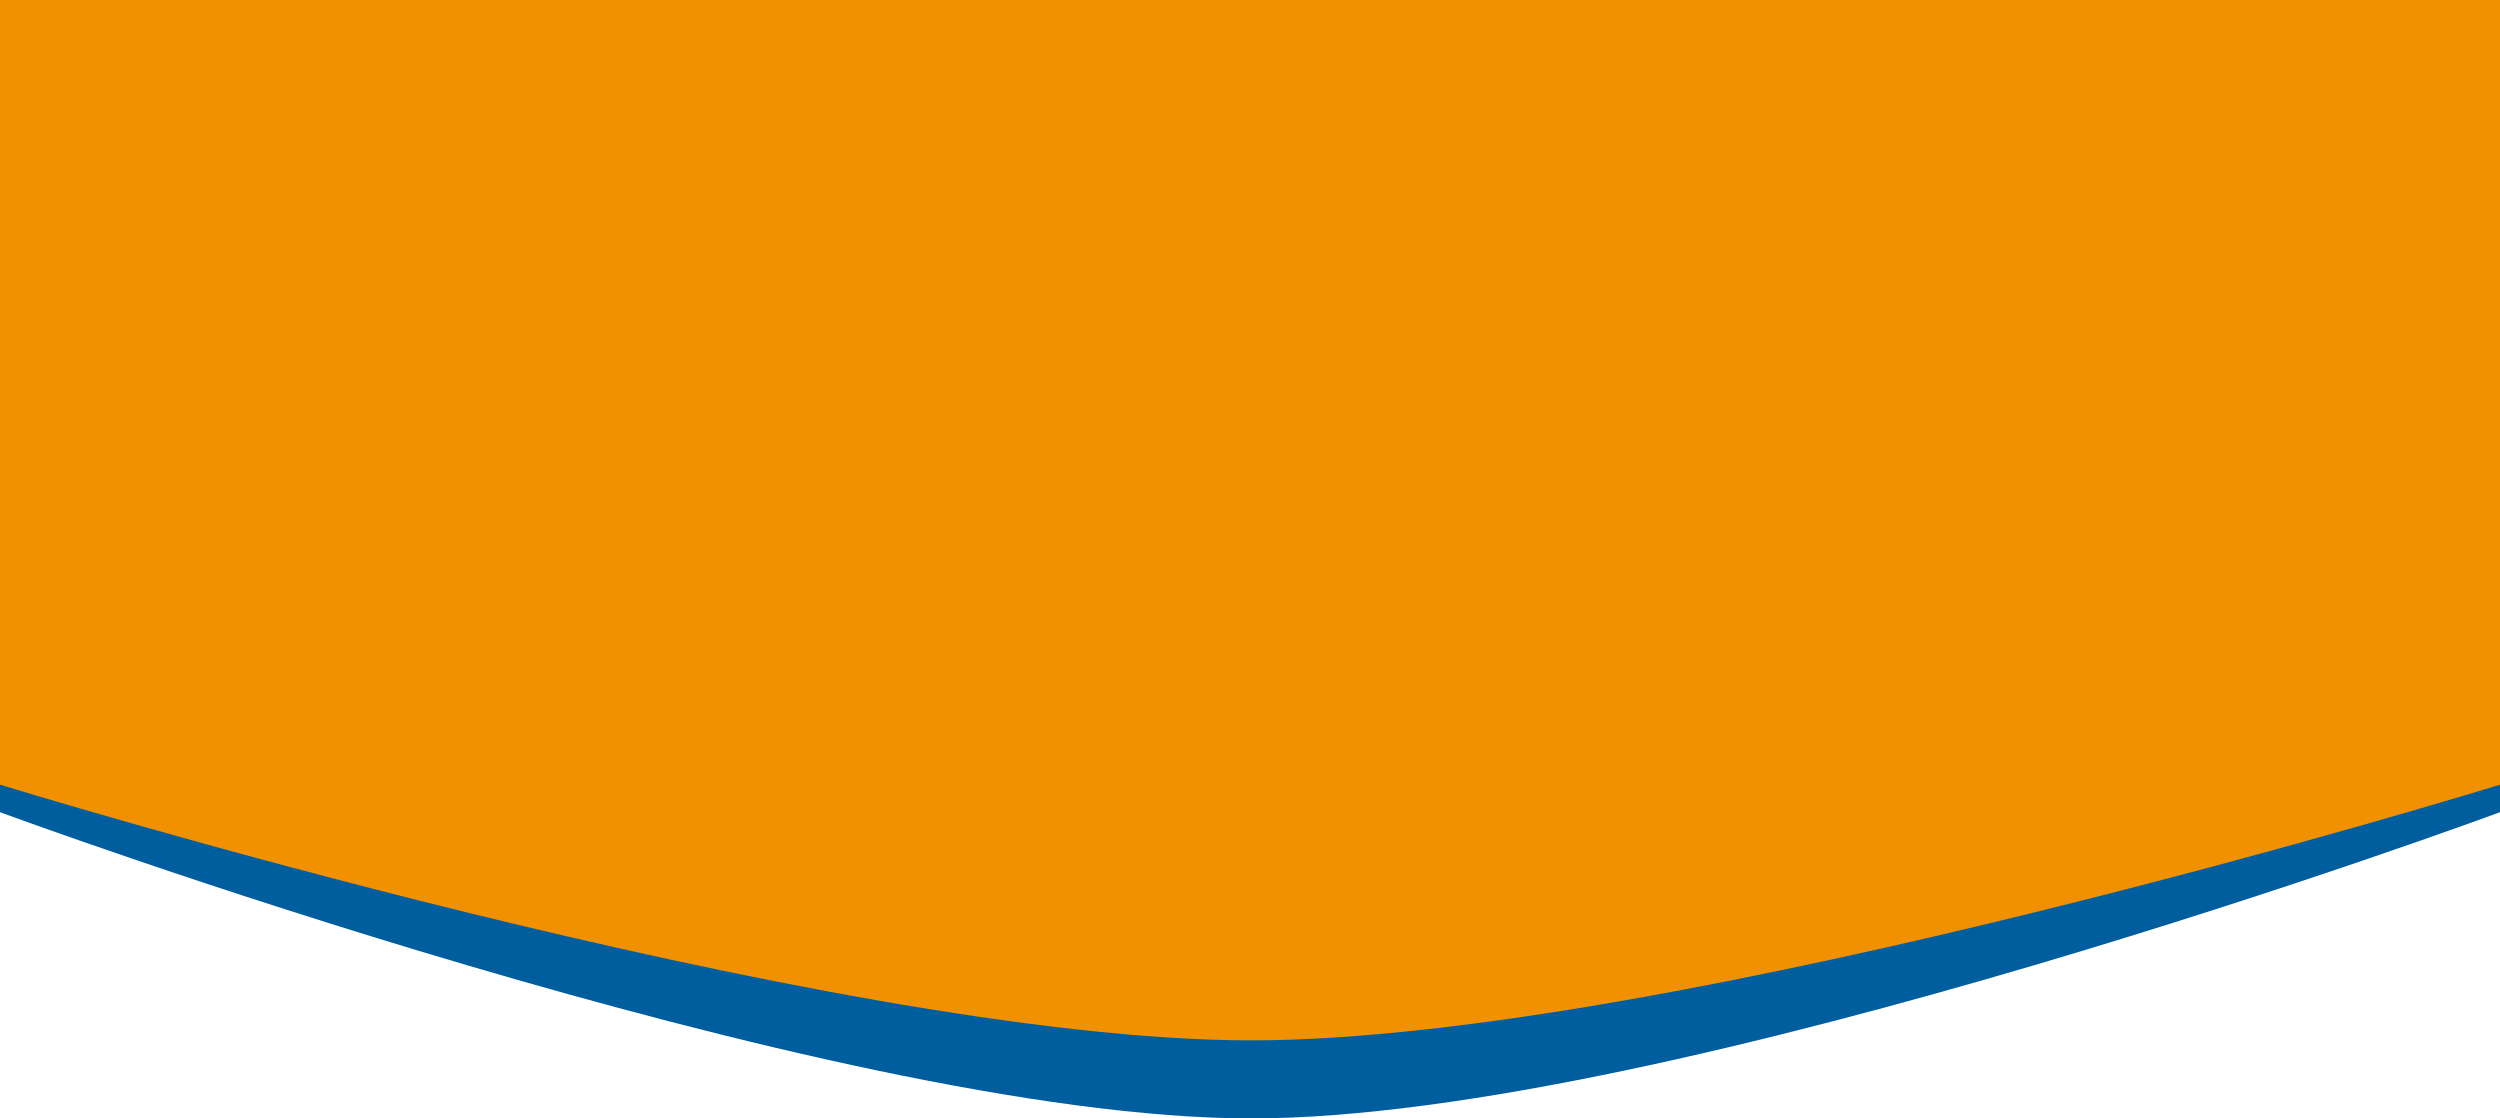
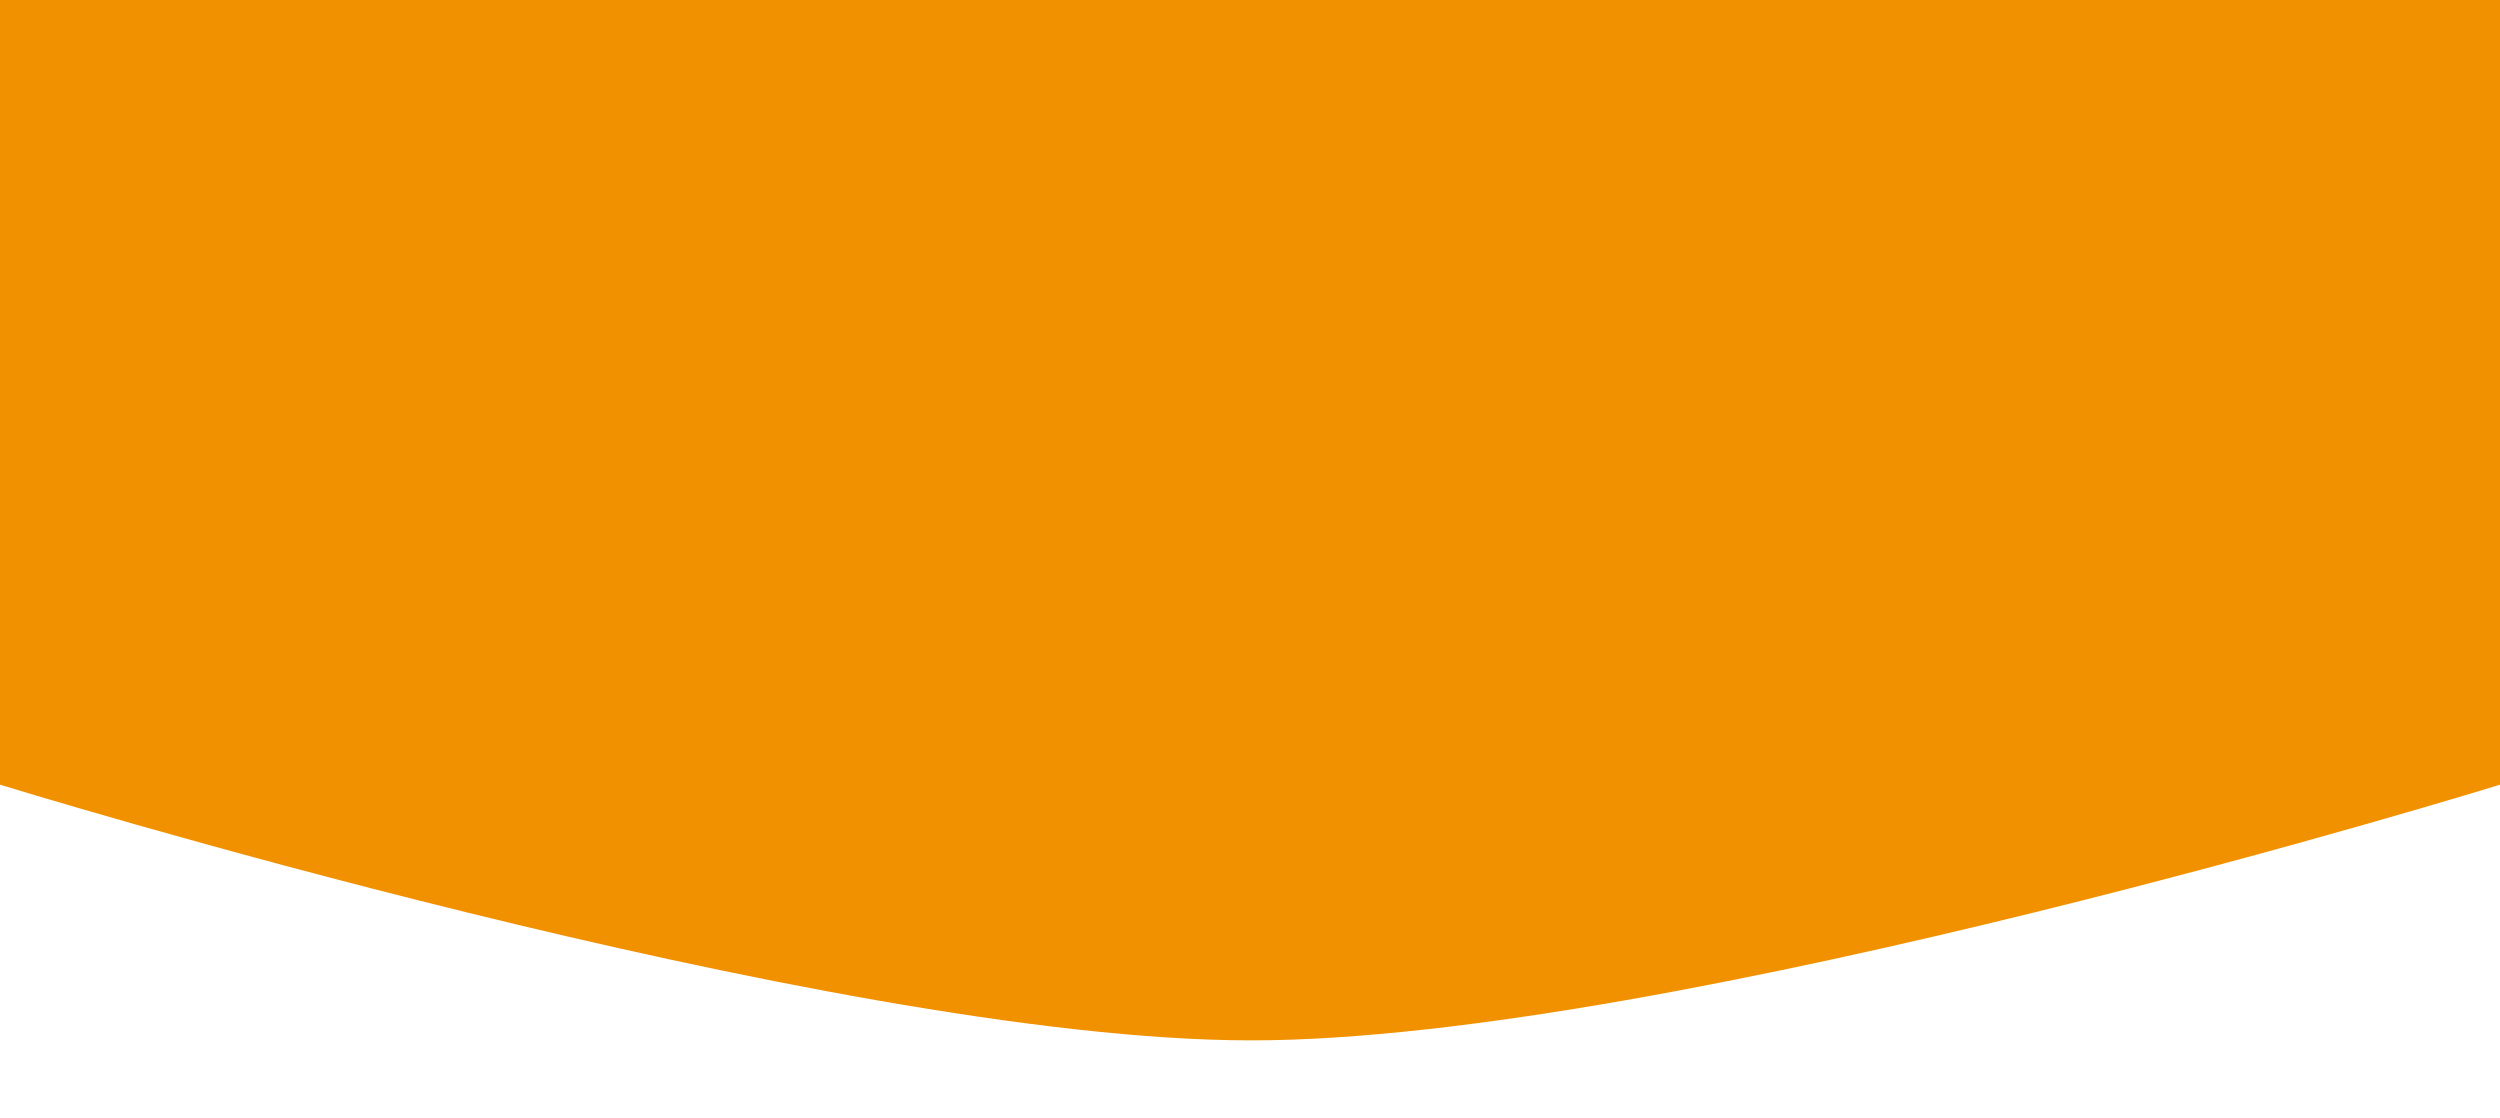
<svg xmlns="http://www.w3.org/2000/svg" id="b" width="1362.355" height="609.473" viewBox="0 0 1362.355 609.473">
  <defs>
    <style>.d{fill:#005e9e;}.e{fill:#f29100;}</style>
  </defs>
  <g id="c">
-     <path class="d" d="M1362.355,442.595s-450.482,166.878-680.547,166.878S0,442.595,0,442.595V40.909h1362.355v401.686Z" />
-     <path class="e" d="M1362.355,427.608s-450.482,139.335-680.547,139.335S0,427.608,0,427.608V0h1362.355v427.608Z" />
+     <path class="e" d="M1362.355,427.608s-450.482,139.335-680.547,139.335S0,427.608,0,427.608V0h1362.355v427.608" />
  </g>
</svg>